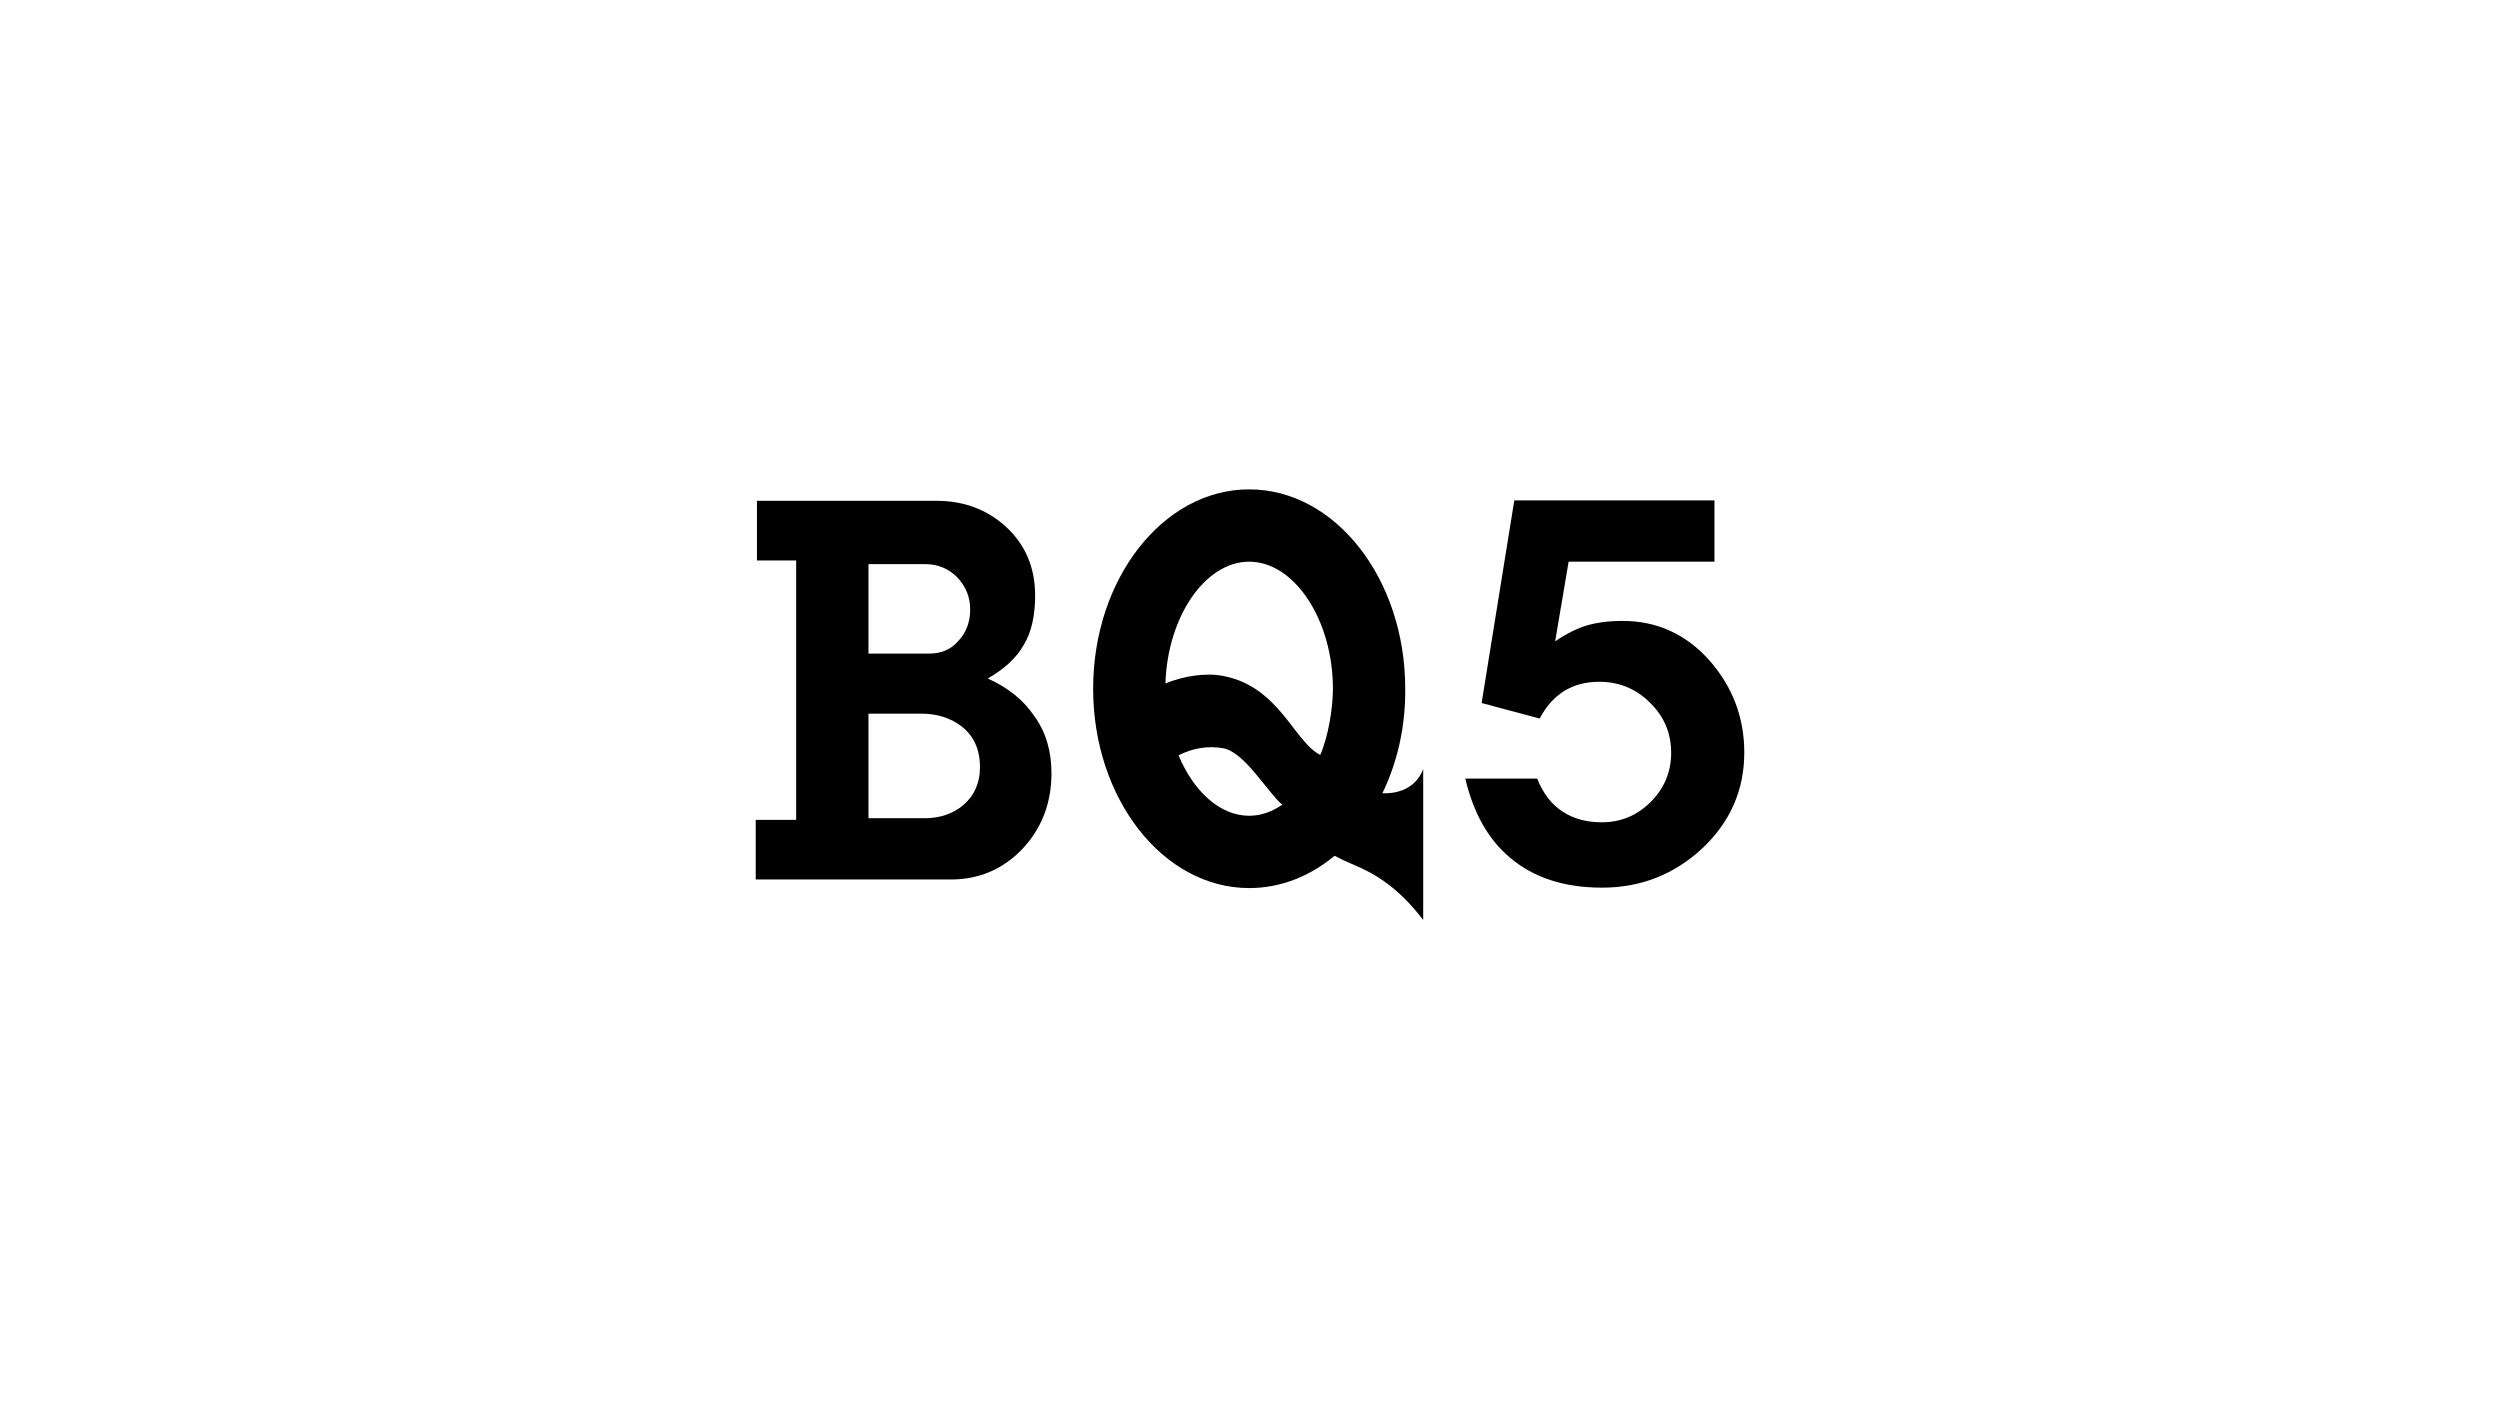
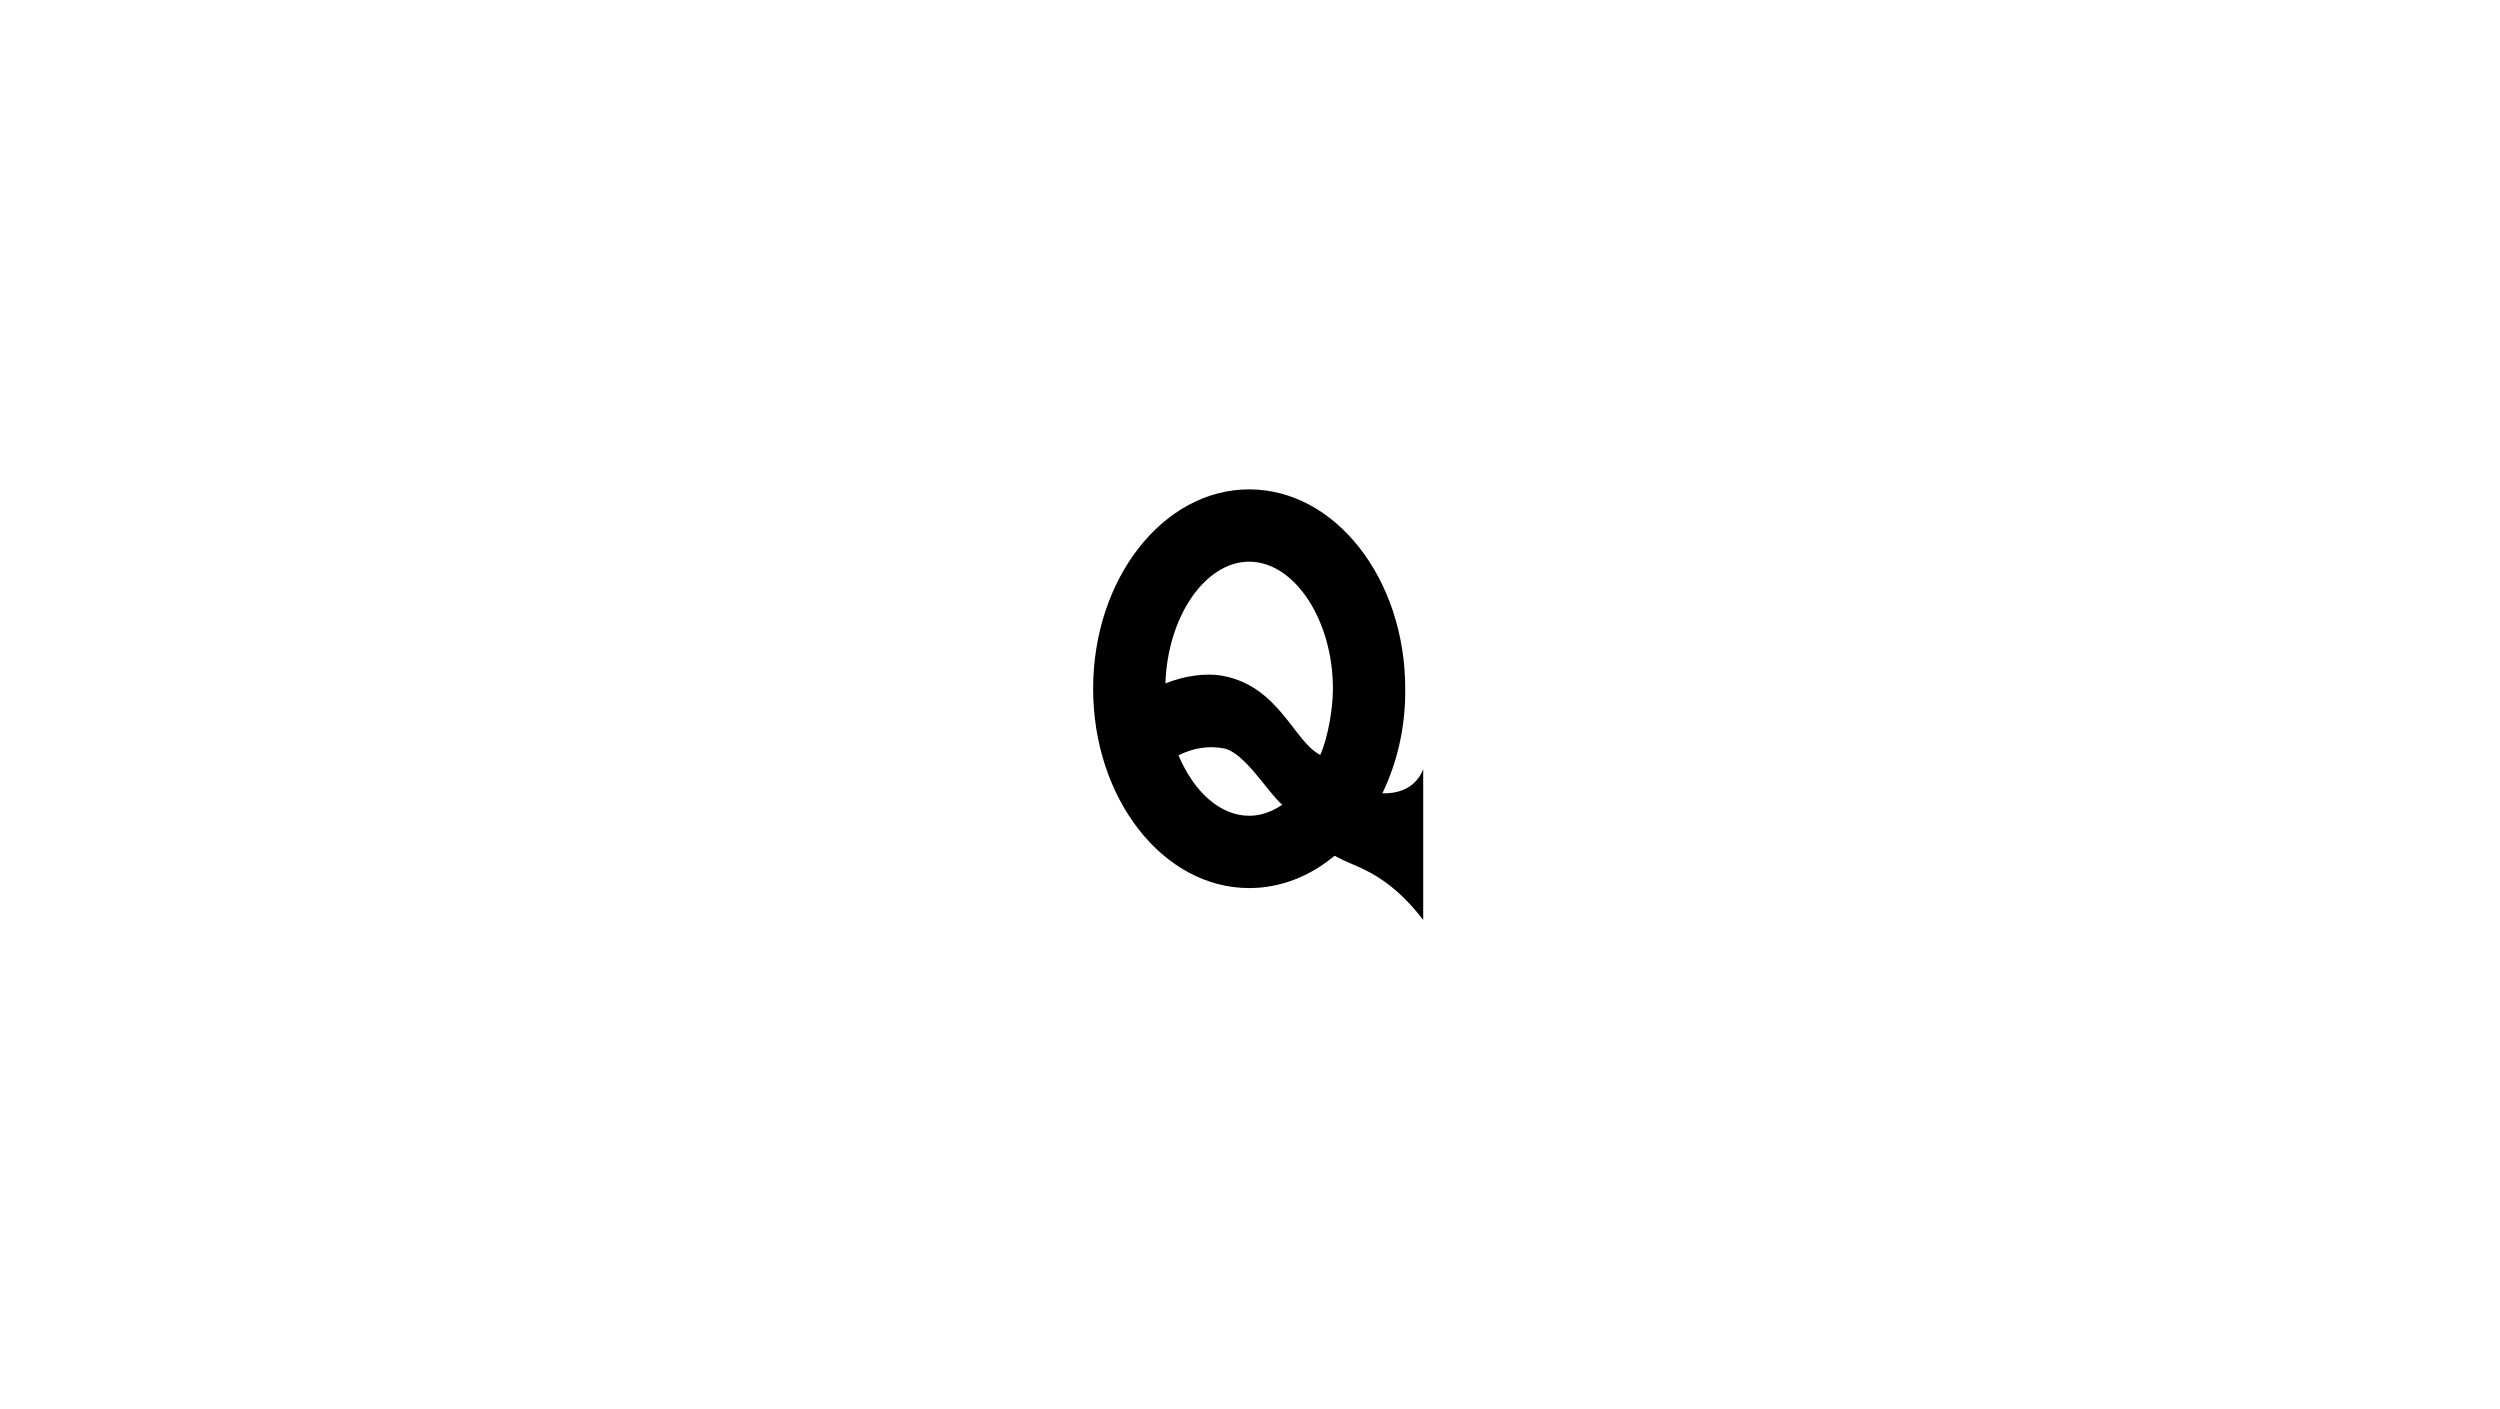
<svg xmlns="http://www.w3.org/2000/svg" version="1.1" id="Layer_1" x="0px" y="0px" viewBox="0 0 612 345" style="enable-background:new 0 0 612 345;" xml:space="preserve">
  <style type="text/css">
	.st0{opacity:0.1;}
</style>
  <g id="Layer_4" class="st0">
    <g id="Layer_6">
	</g>
    <g id="Layer_5">
      <g id="Layer_3">
		</g>
      <g id="Layer_2_1_">
		</g>
    </g>
  </g>
  <g id="Layer_1_1_">
    <g>
      <g>
-         <path d="M257.4,189.3c0,7.3-2.4,13.5-7.1,18.5c-4.8,5-10.6,7.5-17.6,7.5H185v-14.6h9.9v-63.5h-9.6v-14.6h44     c6.6,0,12.3,2.1,16.9,6.3c4.8,4.4,7.2,10,7.2,16.9c0,4.9-0.9,9-2.8,12.1c-1.8,3.2-4.8,5.9-8.8,8.2c4.9,2.2,8.7,5.2,11.4,9.2     C256.1,179.3,257.4,184,257.4,189.3z M237.5,149.2c0-3.1-1.1-5.7-3.2-7.9c-2.1-2.1-4.7-3.2-7.8-3.2h-13.9V160h14.9     c2.9,0,5.3-1,7.1-3.1C236.5,154.9,237.5,152.3,237.5,149.2z M239.9,187.8c0-4.3-1.5-7.6-4.4-9.9c-2.7-2.1-6-3.2-10-3.2h-12.9     v25.6h13.8c3.7,0,6.9-1.1,9.4-3.2C238.5,194.8,239.9,191.7,239.9,187.8z" />
-       </g>
+         </g>
      <g>
-         <path d="M427,184.2c0,9.2-3.4,17-10.3,23.5c-6.9,6.4-15.1,9.6-24.5,9.6c-9.2,0-16.7-2.4-22.5-7.3c-5.4-4.5-9-11-11-19.4h17.6     c1.4,3.5,3.4,6.2,6.1,8s5.9,2.7,9.7,2.7c4.6,0,8.6-1.6,12-5c3.3-3.3,5-7.3,5-12c0-4.8-1.7-8.9-5.2-12.3     c-3.4-3.4-7.6-5.1-12.4-5.1c-6.6,0-11.4,3-14.6,9l-14.2-3.8l8-49.6h49v15H384l-3.3,19.5c2.8-1.9,5.4-3.2,7.8-3.9s5.3-1.1,8.7-1.1     c8.4,0,15.5,3.2,21.3,9.7C424.1,168.1,427,175.6,427,184.2z" />
-       </g>
+         </g>
      <path d="M338.4,194.2c2.9,0.1,7.9-0.6,10-5.9v36.9c-6.3-8.2-12-11.4-17-13.5c-1.7-0.7-3.2-1.4-4.7-2.2l0,0c-6,5-13.2,7.9-20.9,7.9    c-21.1,0-38.2-21.9-38.2-48.8s17.1-48.8,38.2-48.8s38.2,21.9,38.2,48.8C344.1,178,342,186.8,338.4,194.2L338.4,194.2z     M288.5,184.9c3.7,8.8,10.1,14.8,17.3,14.8c2.9,0,5.6-1,8.1-2.7l0,0c-3.5-2.9-9.1-12.7-14.3-13.8    C295.8,182.5,292.1,183.1,288.5,184.9L288.5,184.9z M323.2,184.8c1.9-4.3,3.1-11.3,3.1-16.2c0-16.8-9.4-31.1-20.5-31.1    c-10.8,0-20,13.5-20.5,29.8l0,0c4.4-1.8,9.9-2.7,14.3-1.8C313.2,168.2,316.8,181.6,323.2,184.8L323.2,184.8z" />
    </g>
  </g>
</svg>